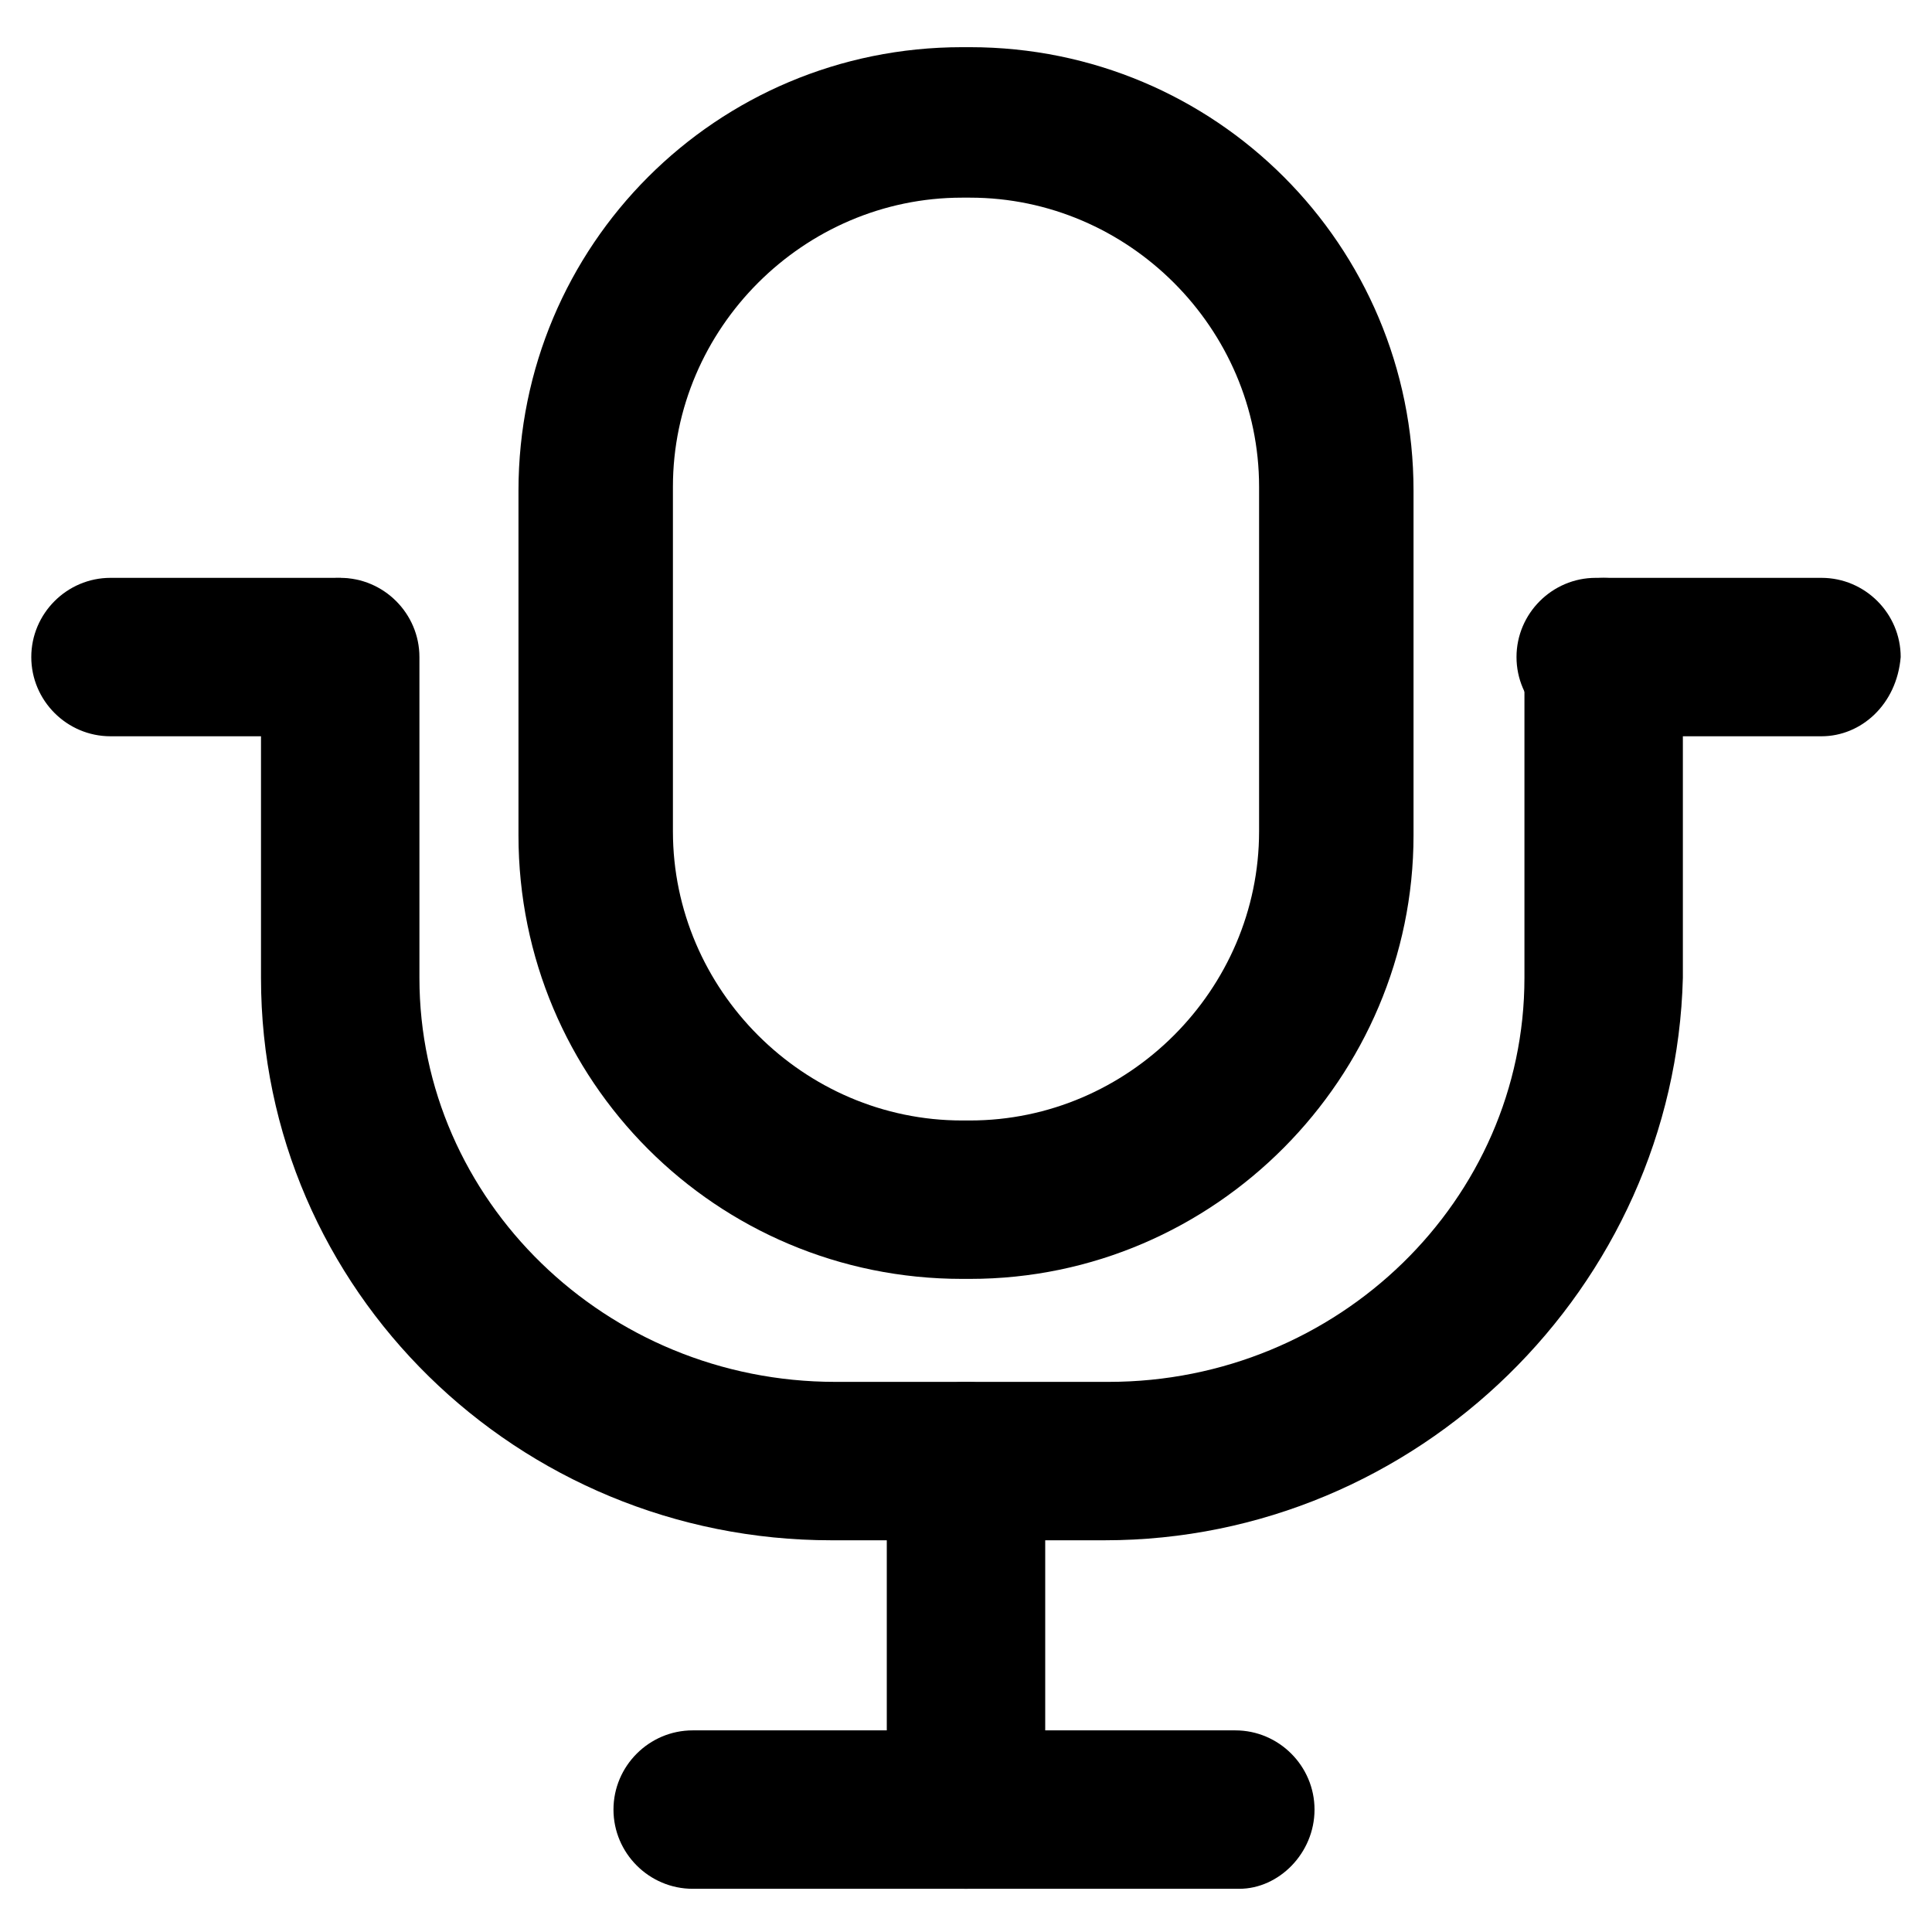
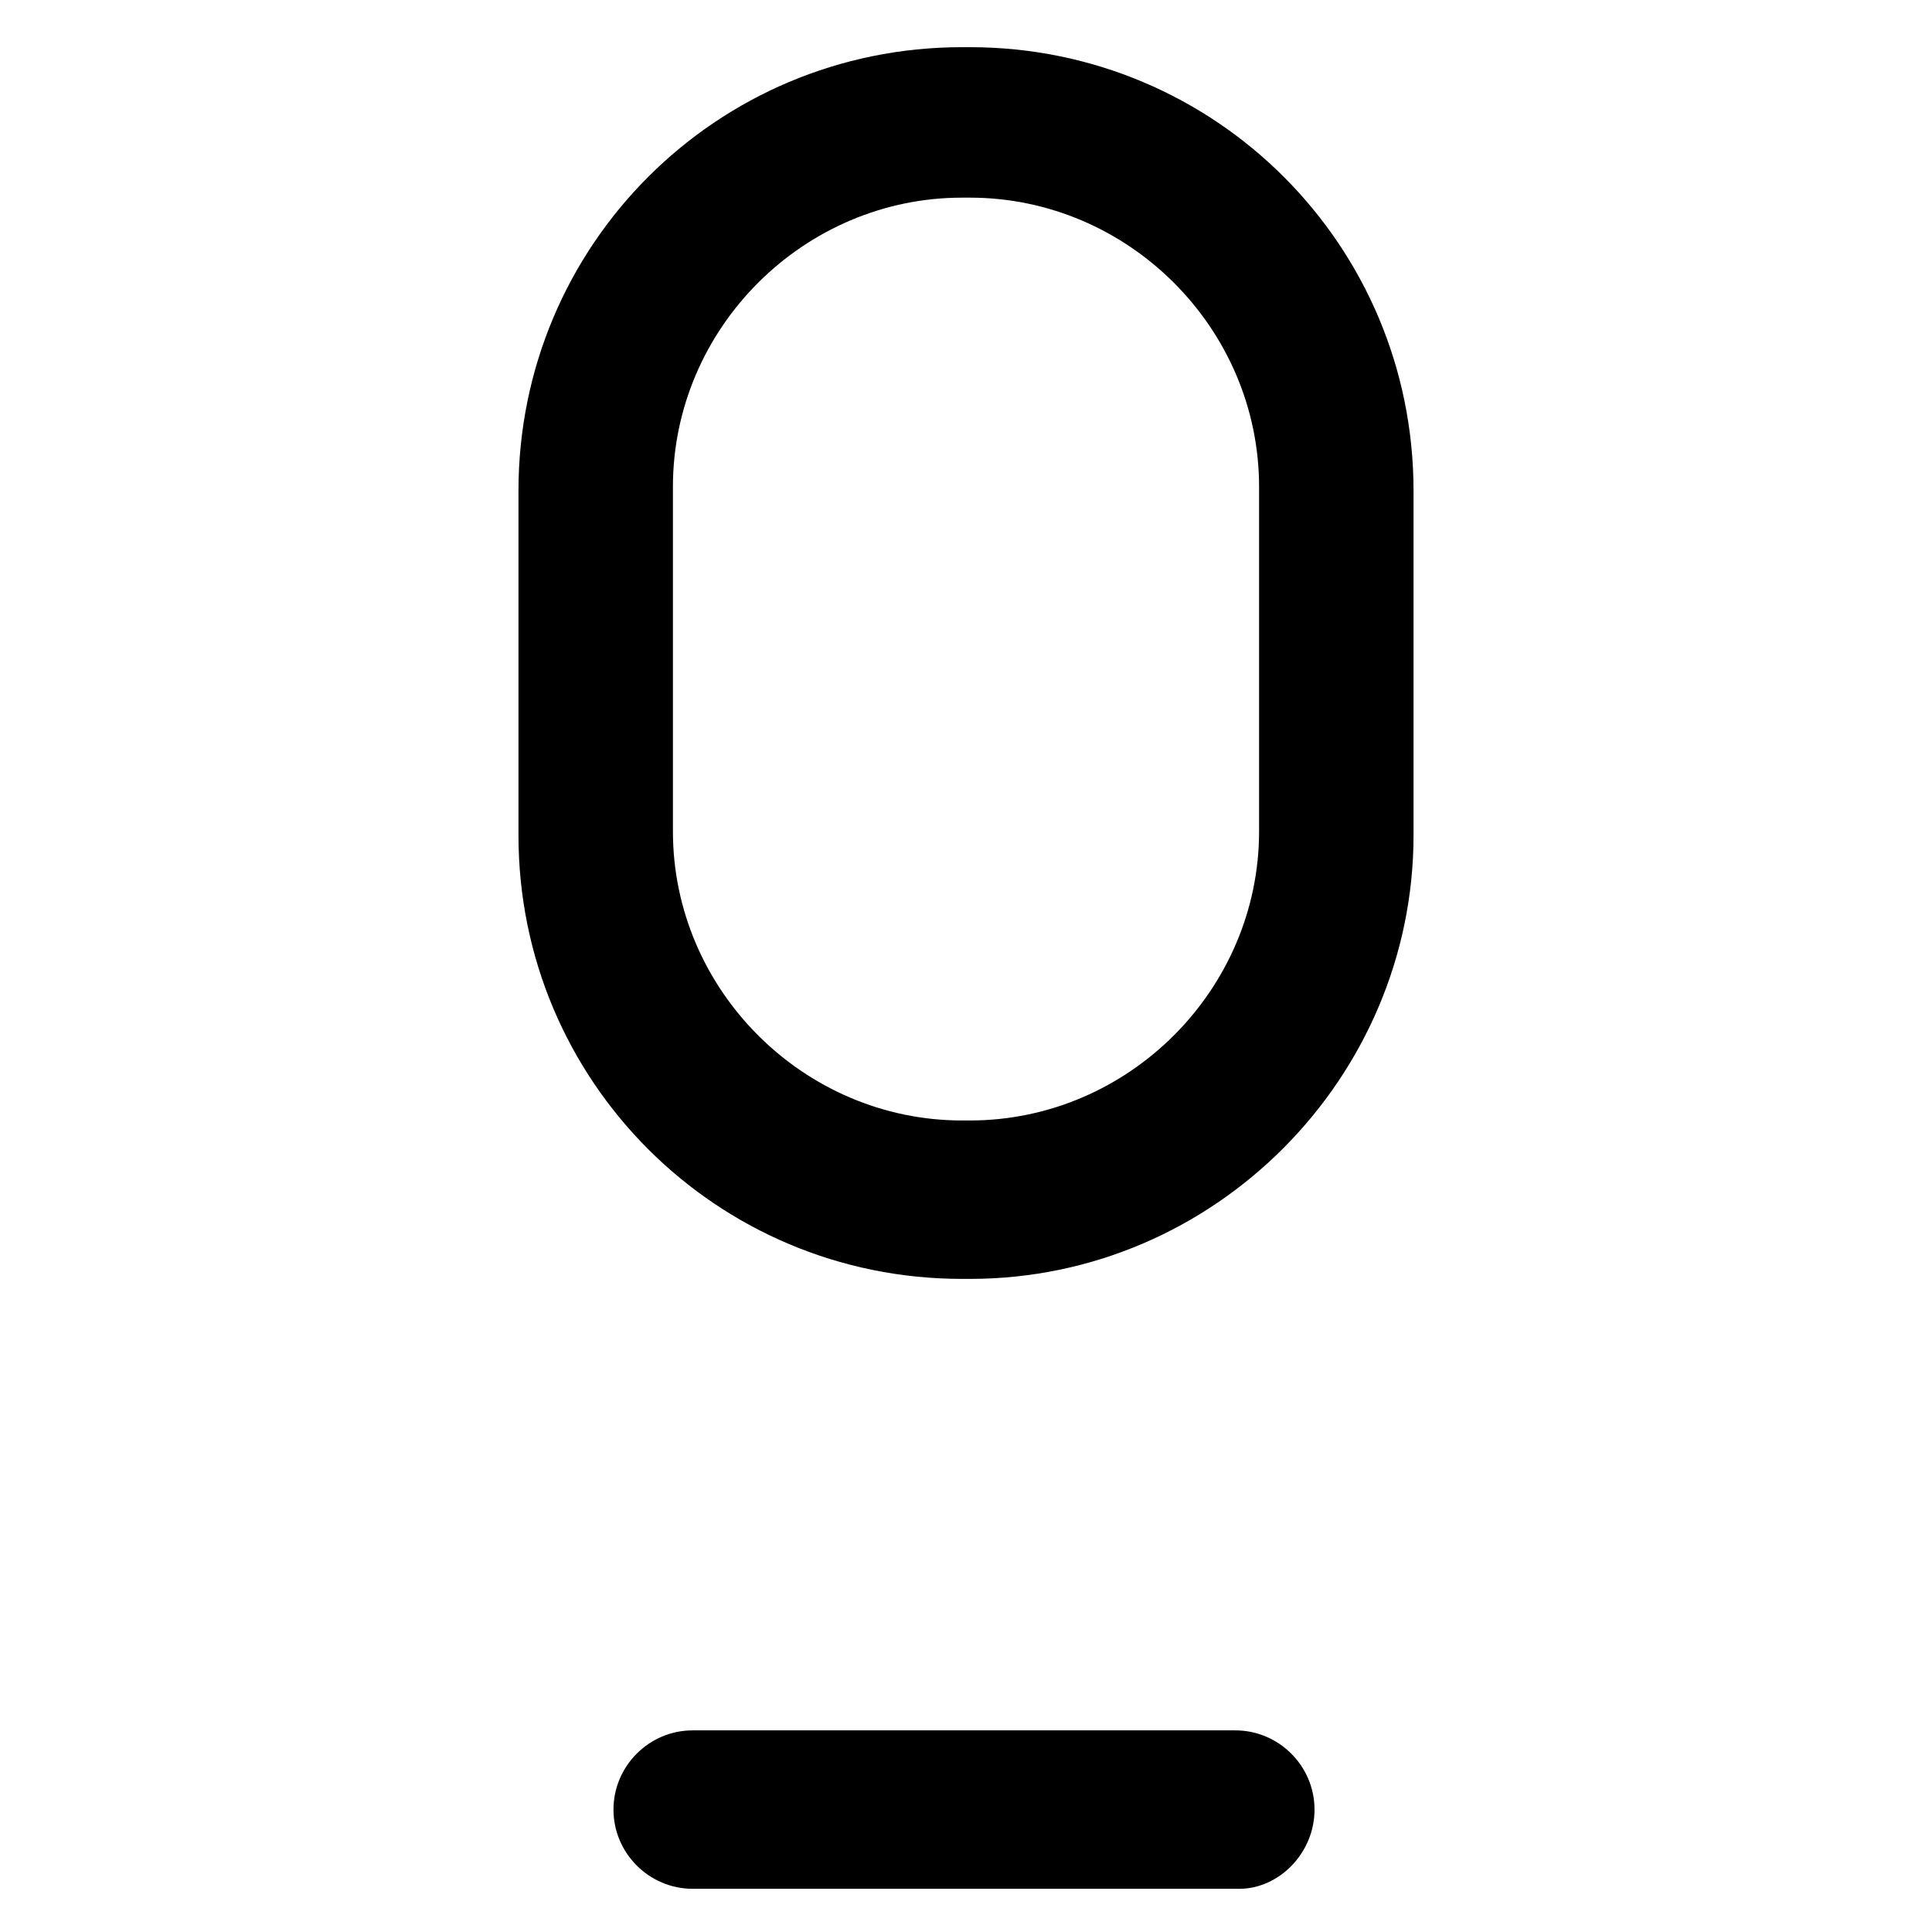
<svg xmlns="http://www.w3.org/2000/svg" fill="#000000" width="800px" height="800px" version="1.1" viewBox="144 144 512 512">
  <g>
    <path d="m401.05 482.92h-2.098c-65.074 0-117.55-52.48-117.55-117.55v-91.316c0-65.074 52.48-117.55 117.55-117.55h2.098c65.074 0 117.55 52.48 117.55 117.55v91.316c0.004 64.023-52.477 117.55-117.55 117.55zm-2.098-286.54c-41.984 0-76.621 34.637-76.621 76.621v91.316c0 41.984 34.637 76.621 76.621 76.621h2.098c41.984 0 76.621-34.637 76.621-76.621v-91.316c0-41.984-34.637-76.621-76.621-76.621z" />
-     <path d="m436.73 552.19h-72.422c-82.918 0-151.14-66.125-151.14-149.04v-85.02c0-11.547 9.445-20.992 20.992-20.992s20.992 9.445 20.992 20.992v85.02c0 58.777 49.332 107.06 110.21 107.06h72.422c60.879 0 110.21-48.281 110.21-107.06v-85.02c0-11.547 9.445-20.992 20.992-20.992s20.992 9.445 20.992 20.992v85.02c-2.094 81.867-70.32 149.04-153.24 149.04z" />
-     <path d="m233.11 339.12h-59.828c-11.547 0-20.992-9.445-20.992-20.992s9.445-20.992 20.992-20.992h59.828c11.547 0 20.992 9.445 20.992 20.992 0 12.598-9.449 20.992-20.992 20.992z" />
-     <path d="m626.71 339.12h-59.828c-11.547 0-20.992-9.445-20.992-20.992s9.445-20.992 20.992-20.992h59.828c11.547 0 20.992 9.445 20.992 20.992-1.047 12.598-10.496 20.992-20.992 20.992z" />
-     <path d="m400 644.55c-11.547 0-20.992-9.445-20.992-20.992v-92.363c0-11.547 9.445-20.992 20.992-20.992s20.992 9.445 20.992 20.992v92.363c0 11.547-9.449 20.992-20.992 20.992z" />
    <path d="m472.42 644.55h-144.85c-11.547 0-20.992-9.445-20.992-20.992s9.445-20.992 20.992-20.992h143.8c11.547 0 20.992 9.445 20.992 20.992s-9.445 20.992-19.941 20.992z" />
  </g>
</svg>